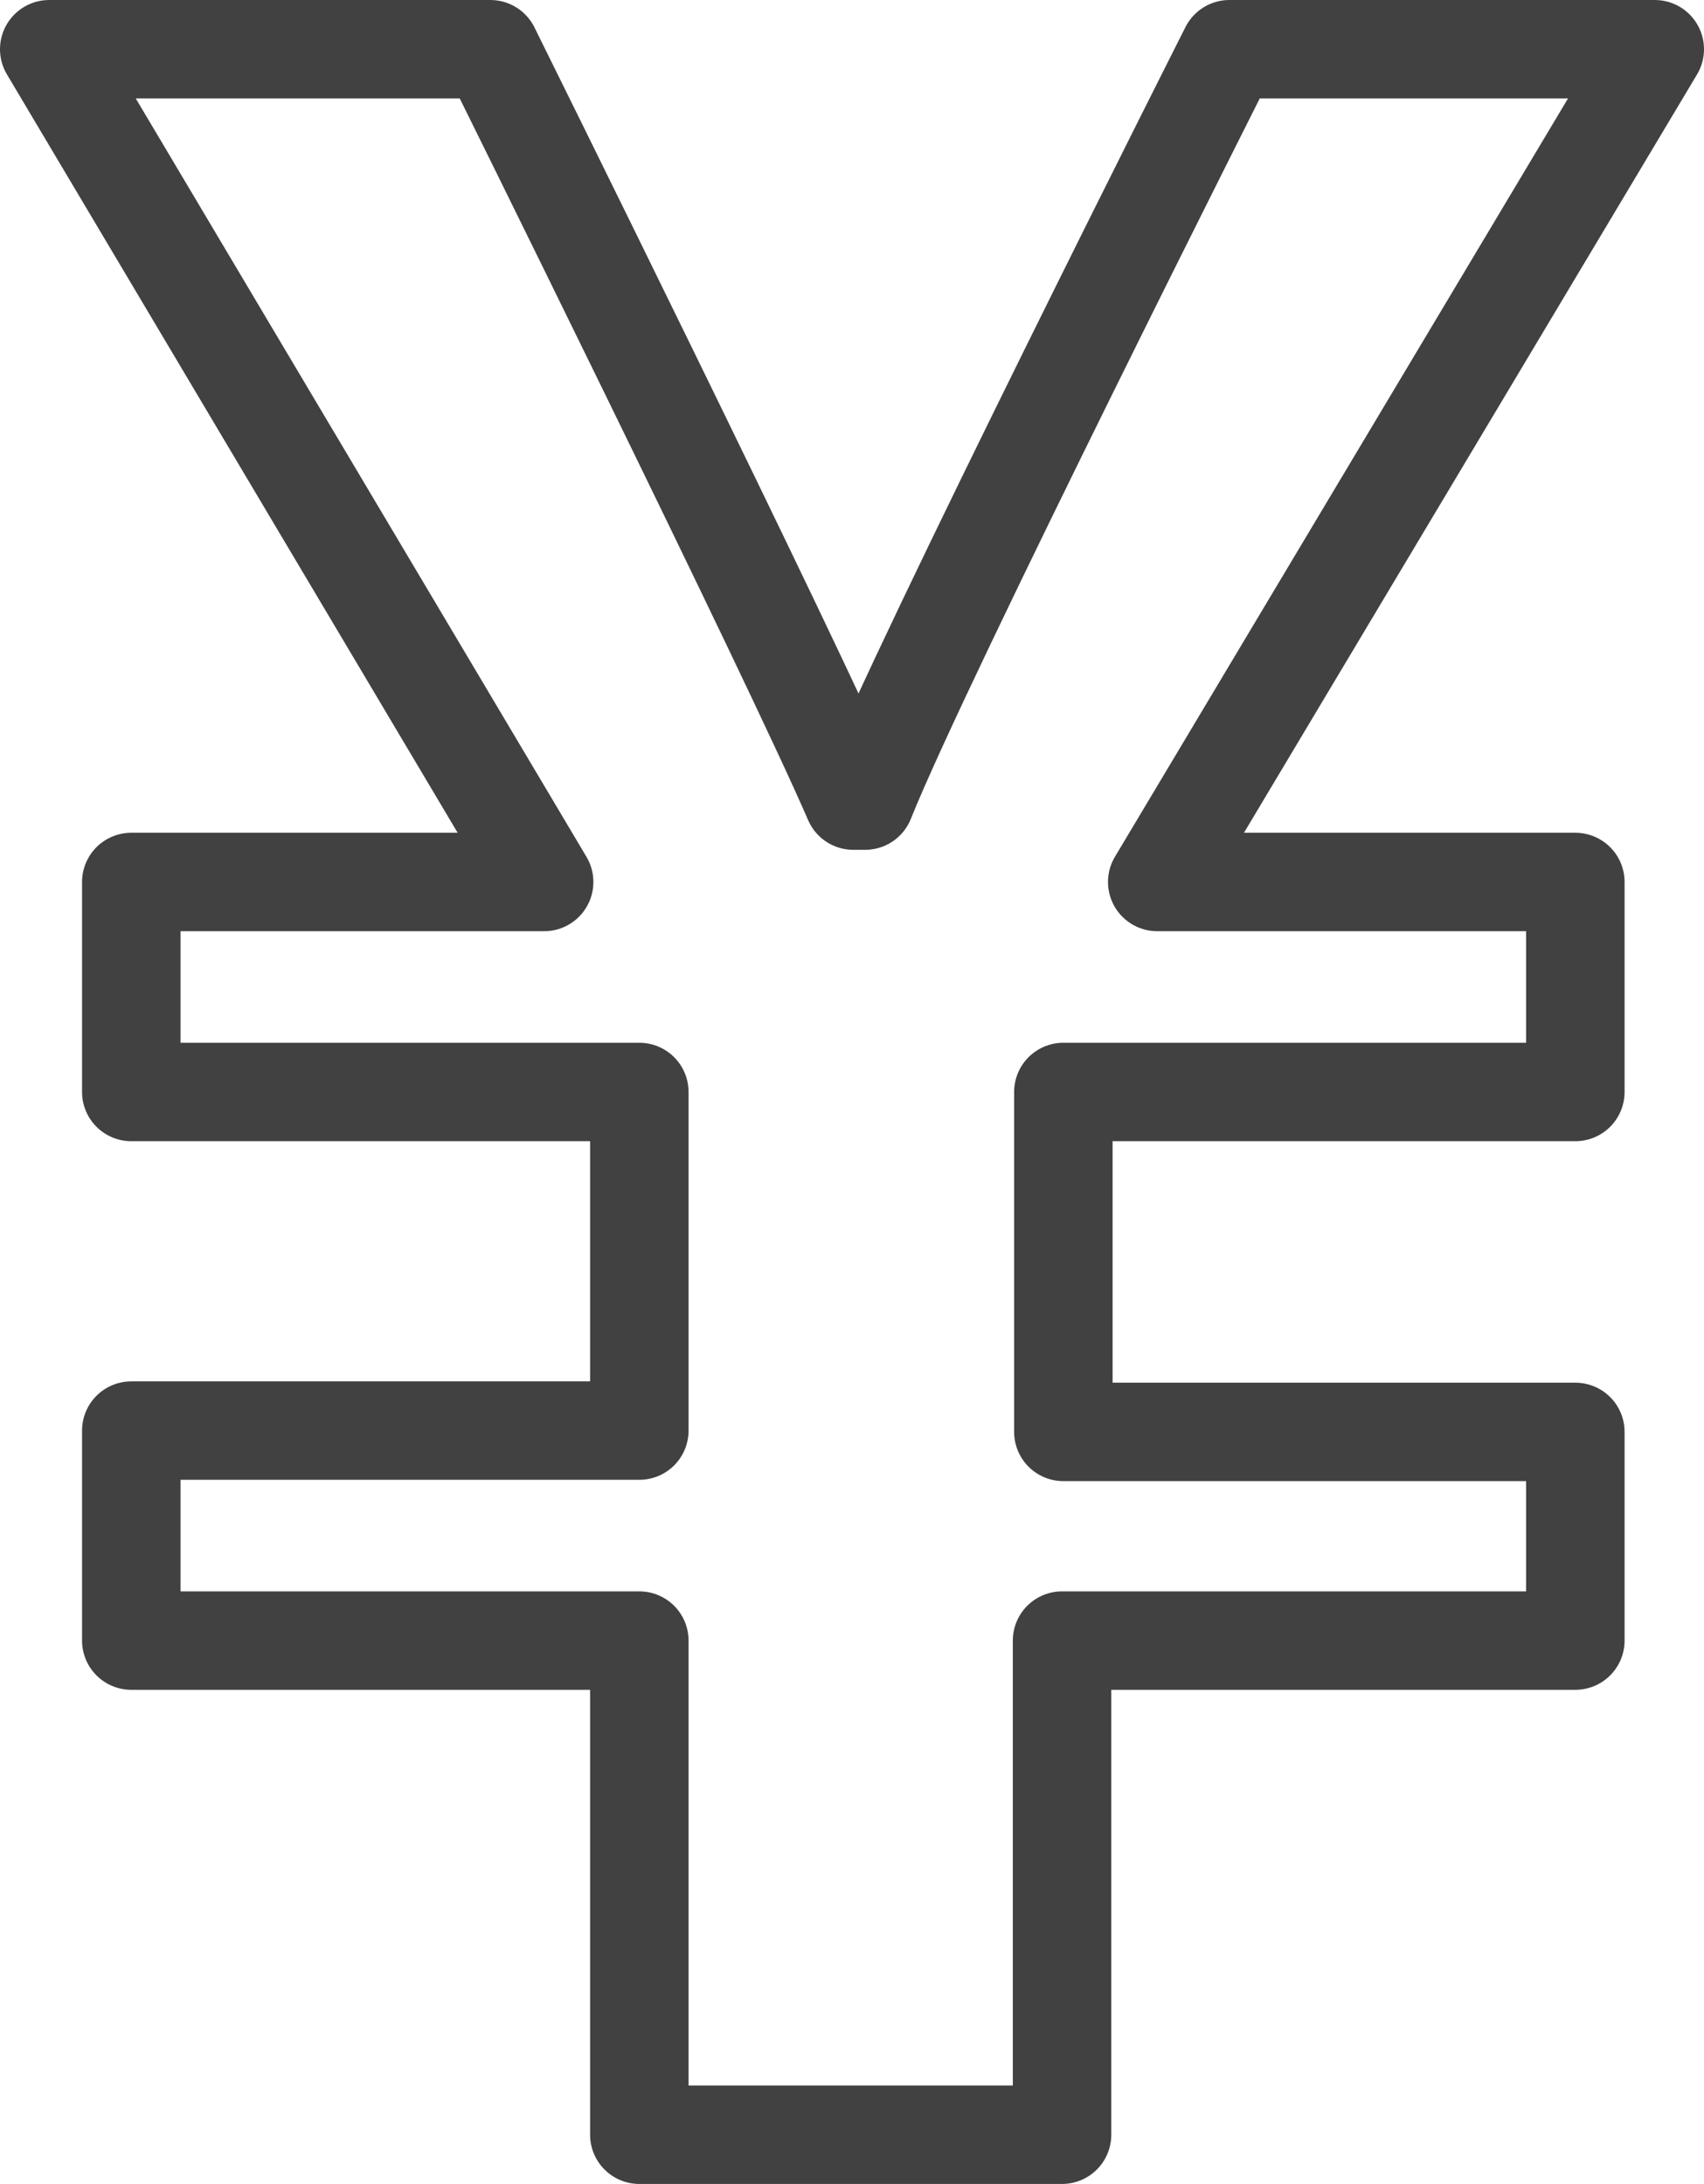
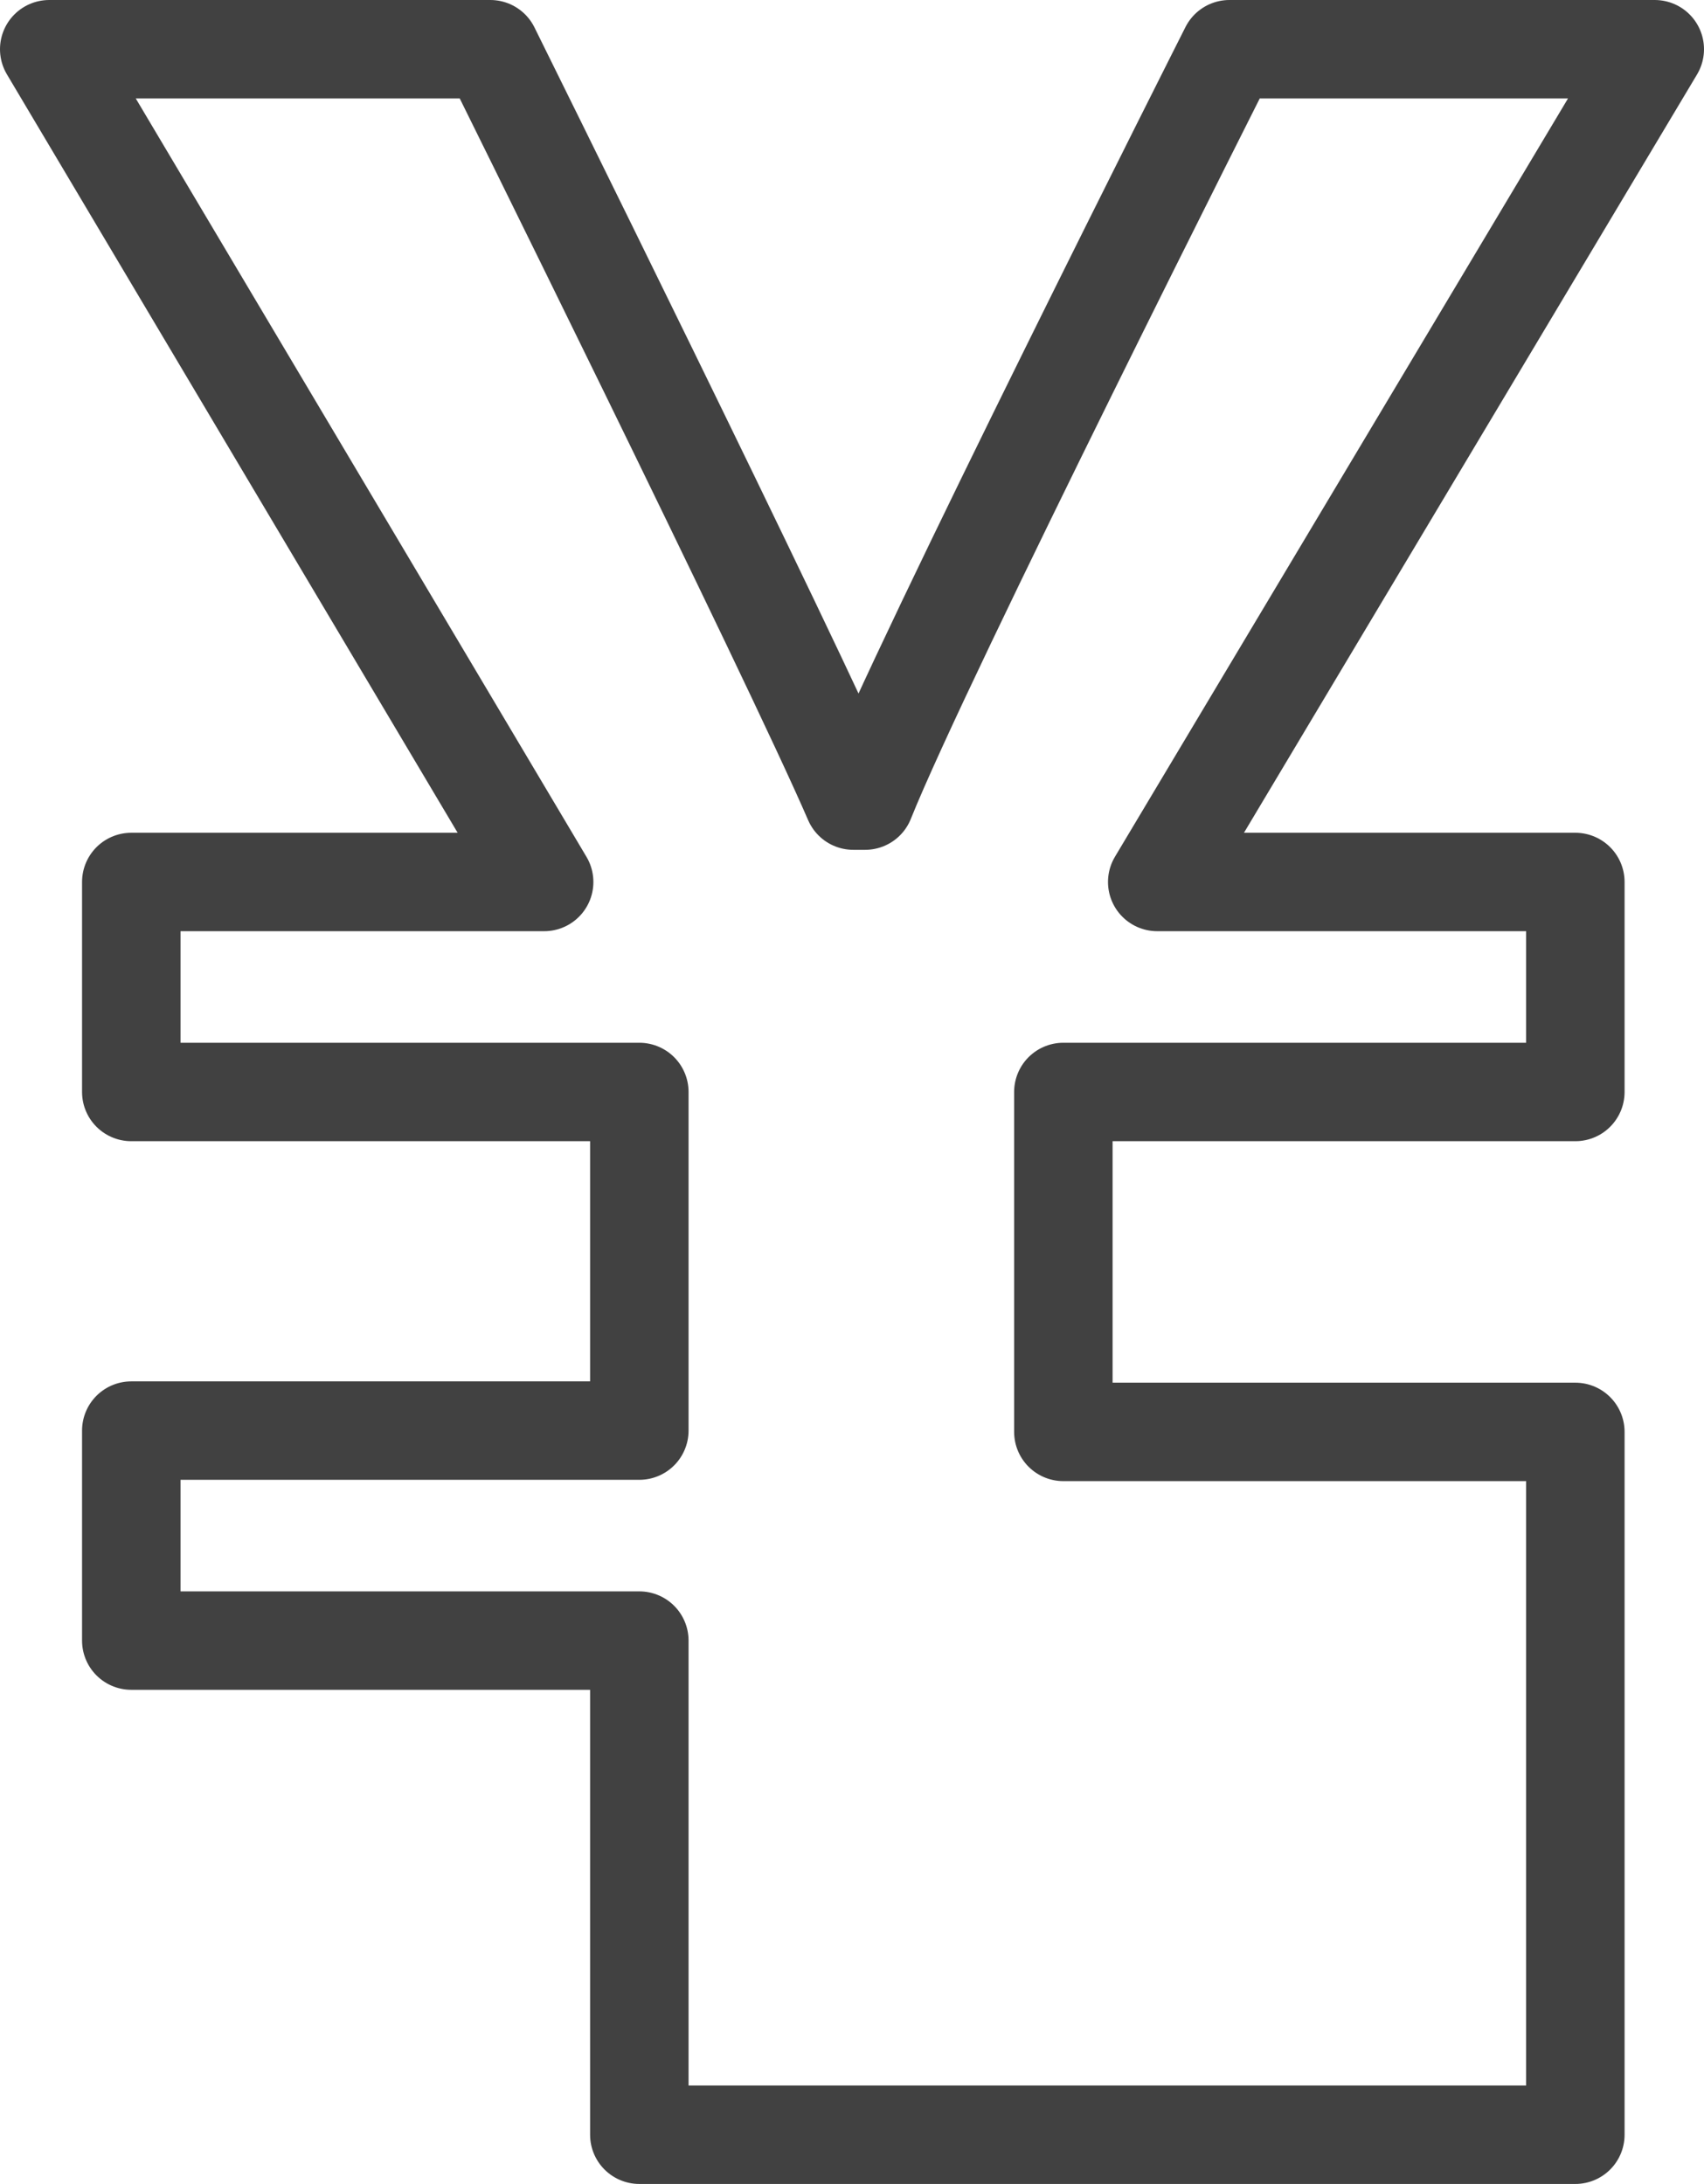
<svg xmlns="http://www.w3.org/2000/svg" id="图层_1" data-name="图层 1" viewBox="0 0 25.96 33.28">
  <defs>
    <style>.cls-1{fill:none;stroke:#414141;stroke-linejoin:round;stroke-width:1.5px;}</style>
  </defs>
  <title>账期灵活</title>
-   <path class="cls-1" d="M9.74,32.53h6.44V25H24V21.82h-7.8V16.64H24v-3.2H17.63L25.21.75H18.73S14.06,10,13.18,12.2H13C12.05,10,7.47.75,7.47.75H.75L8.29,13.44H2v3.2H9.74V21.8H2V25H9.74Z" />
+   <path class="cls-1" d="M9.74,32.53h6.44H24V21.82h-7.8V16.64H24v-3.2H17.63L25.21.75H18.73S14.06,10,13.18,12.2H13C12.05,10,7.47.75,7.47.75H.75L8.29,13.44H2v3.2H9.74V21.8H2V25H9.74Z" />
</svg>